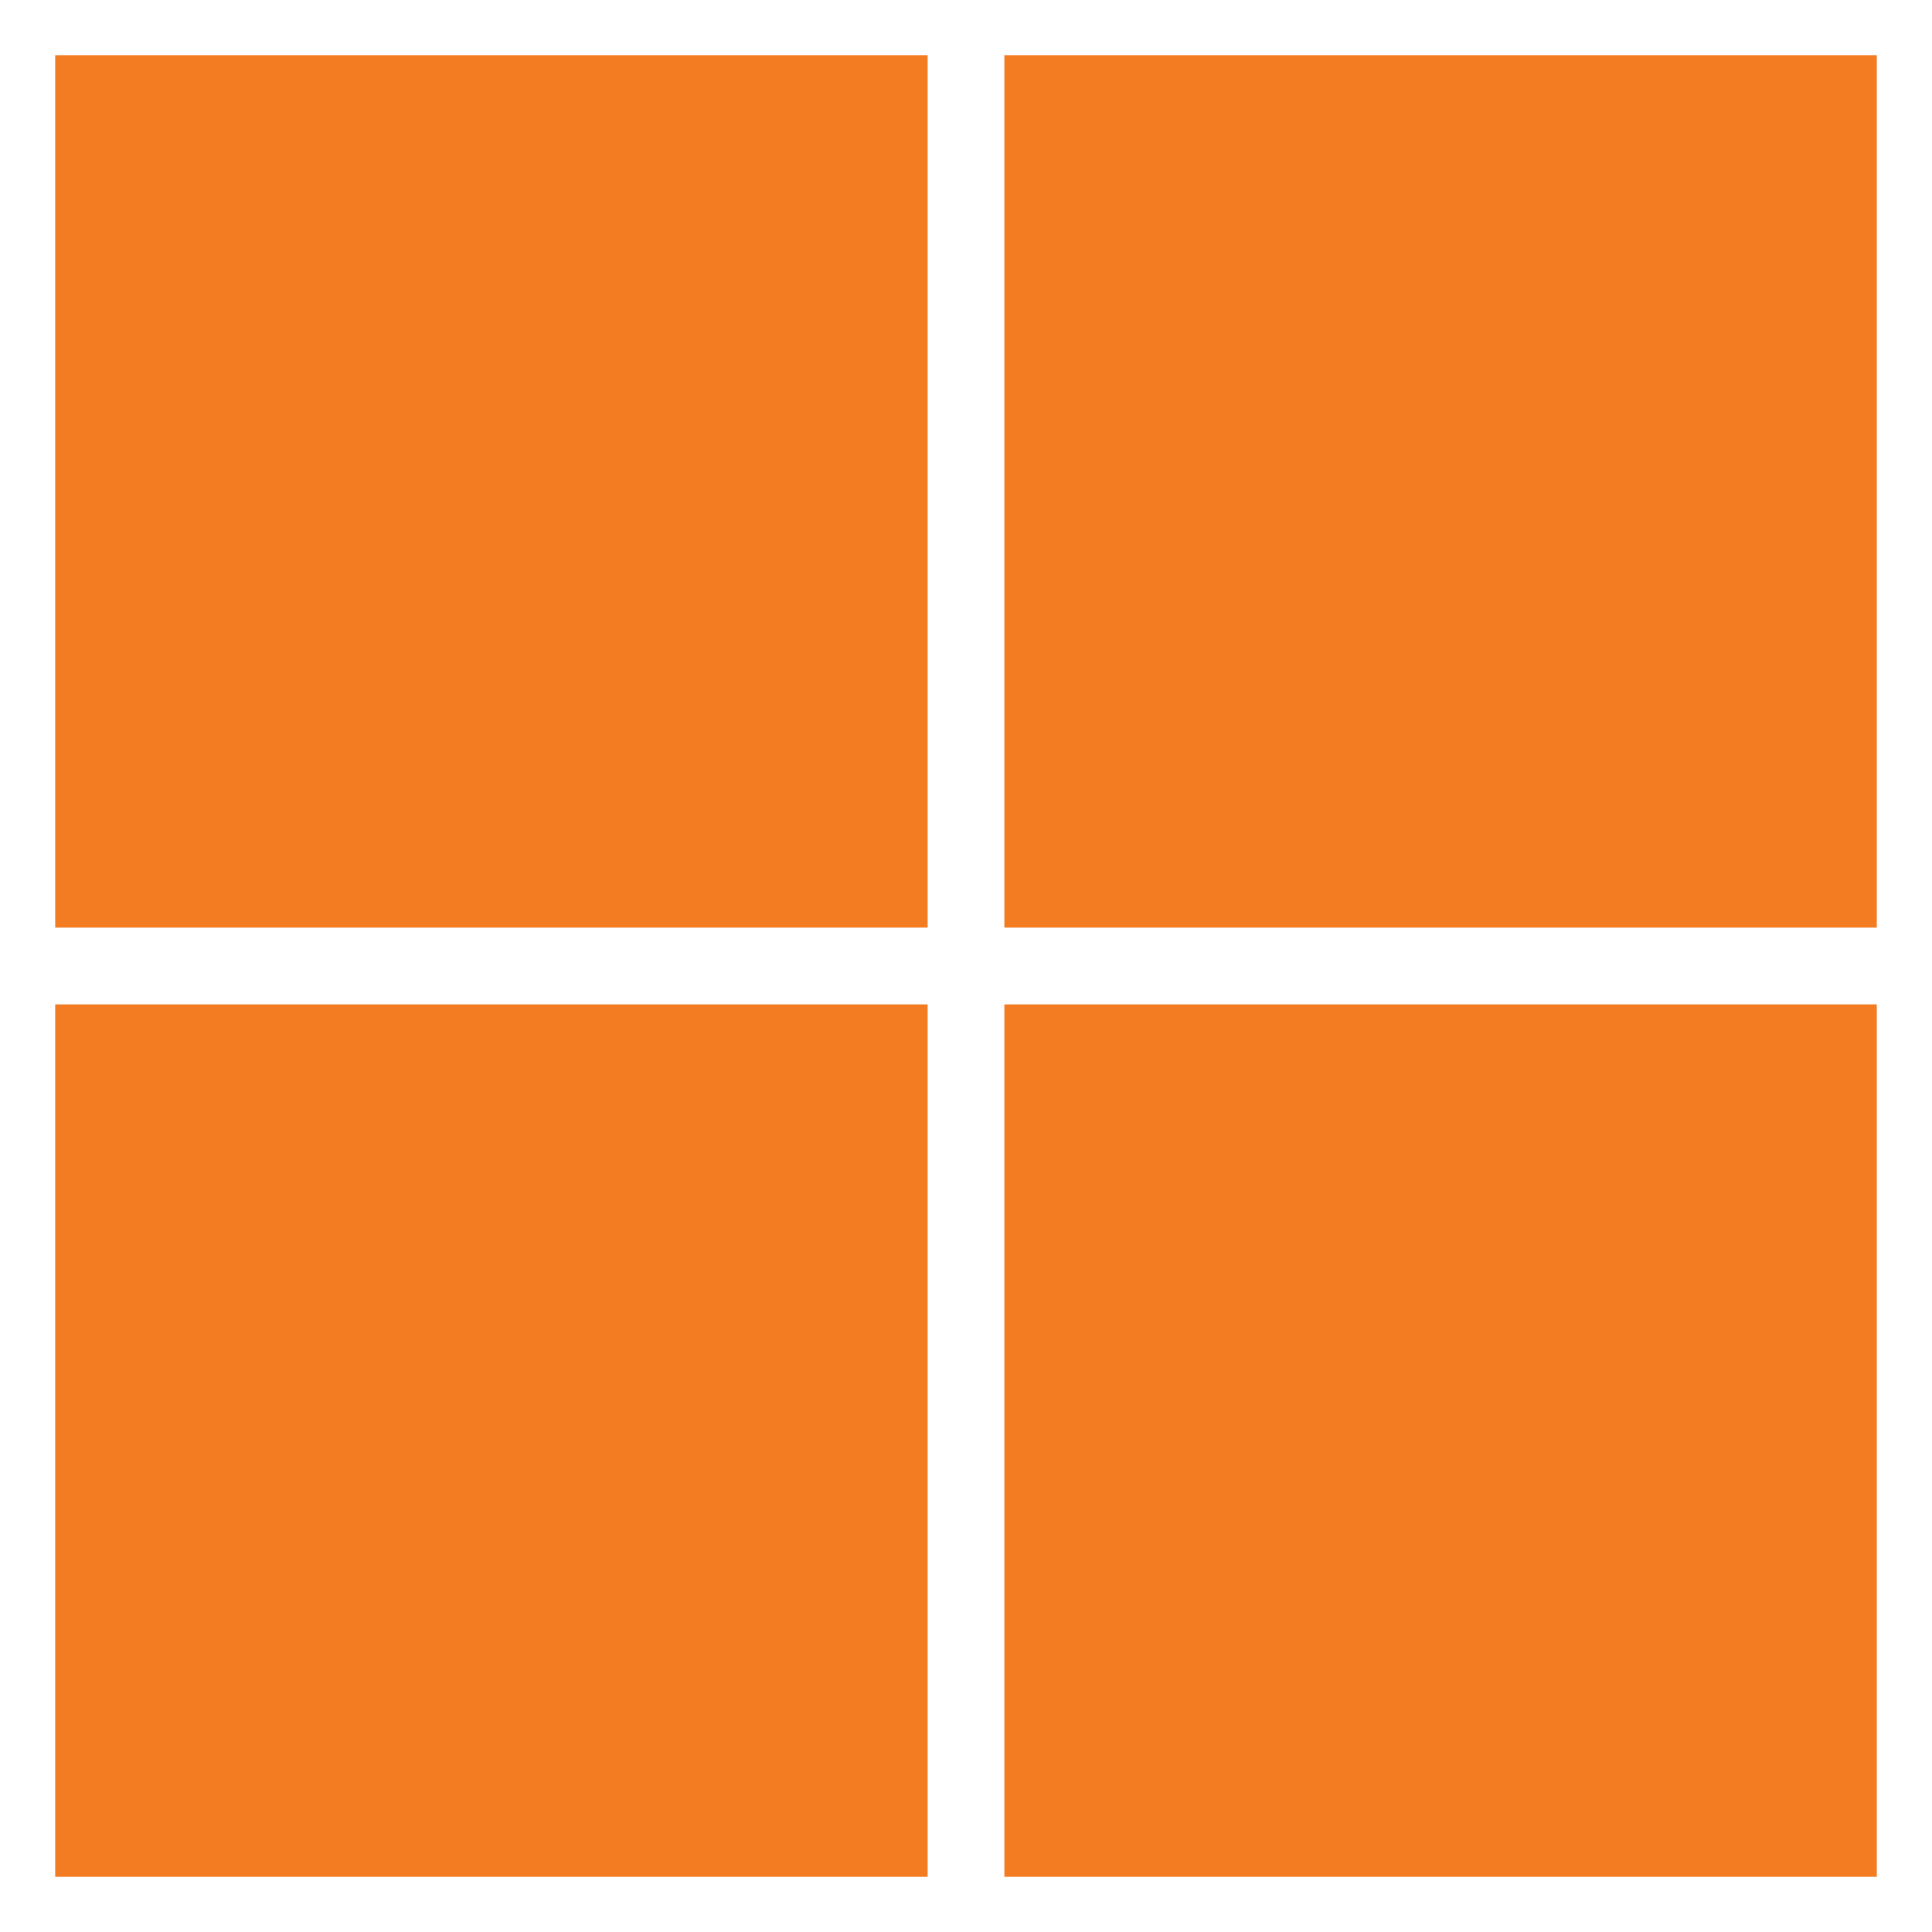
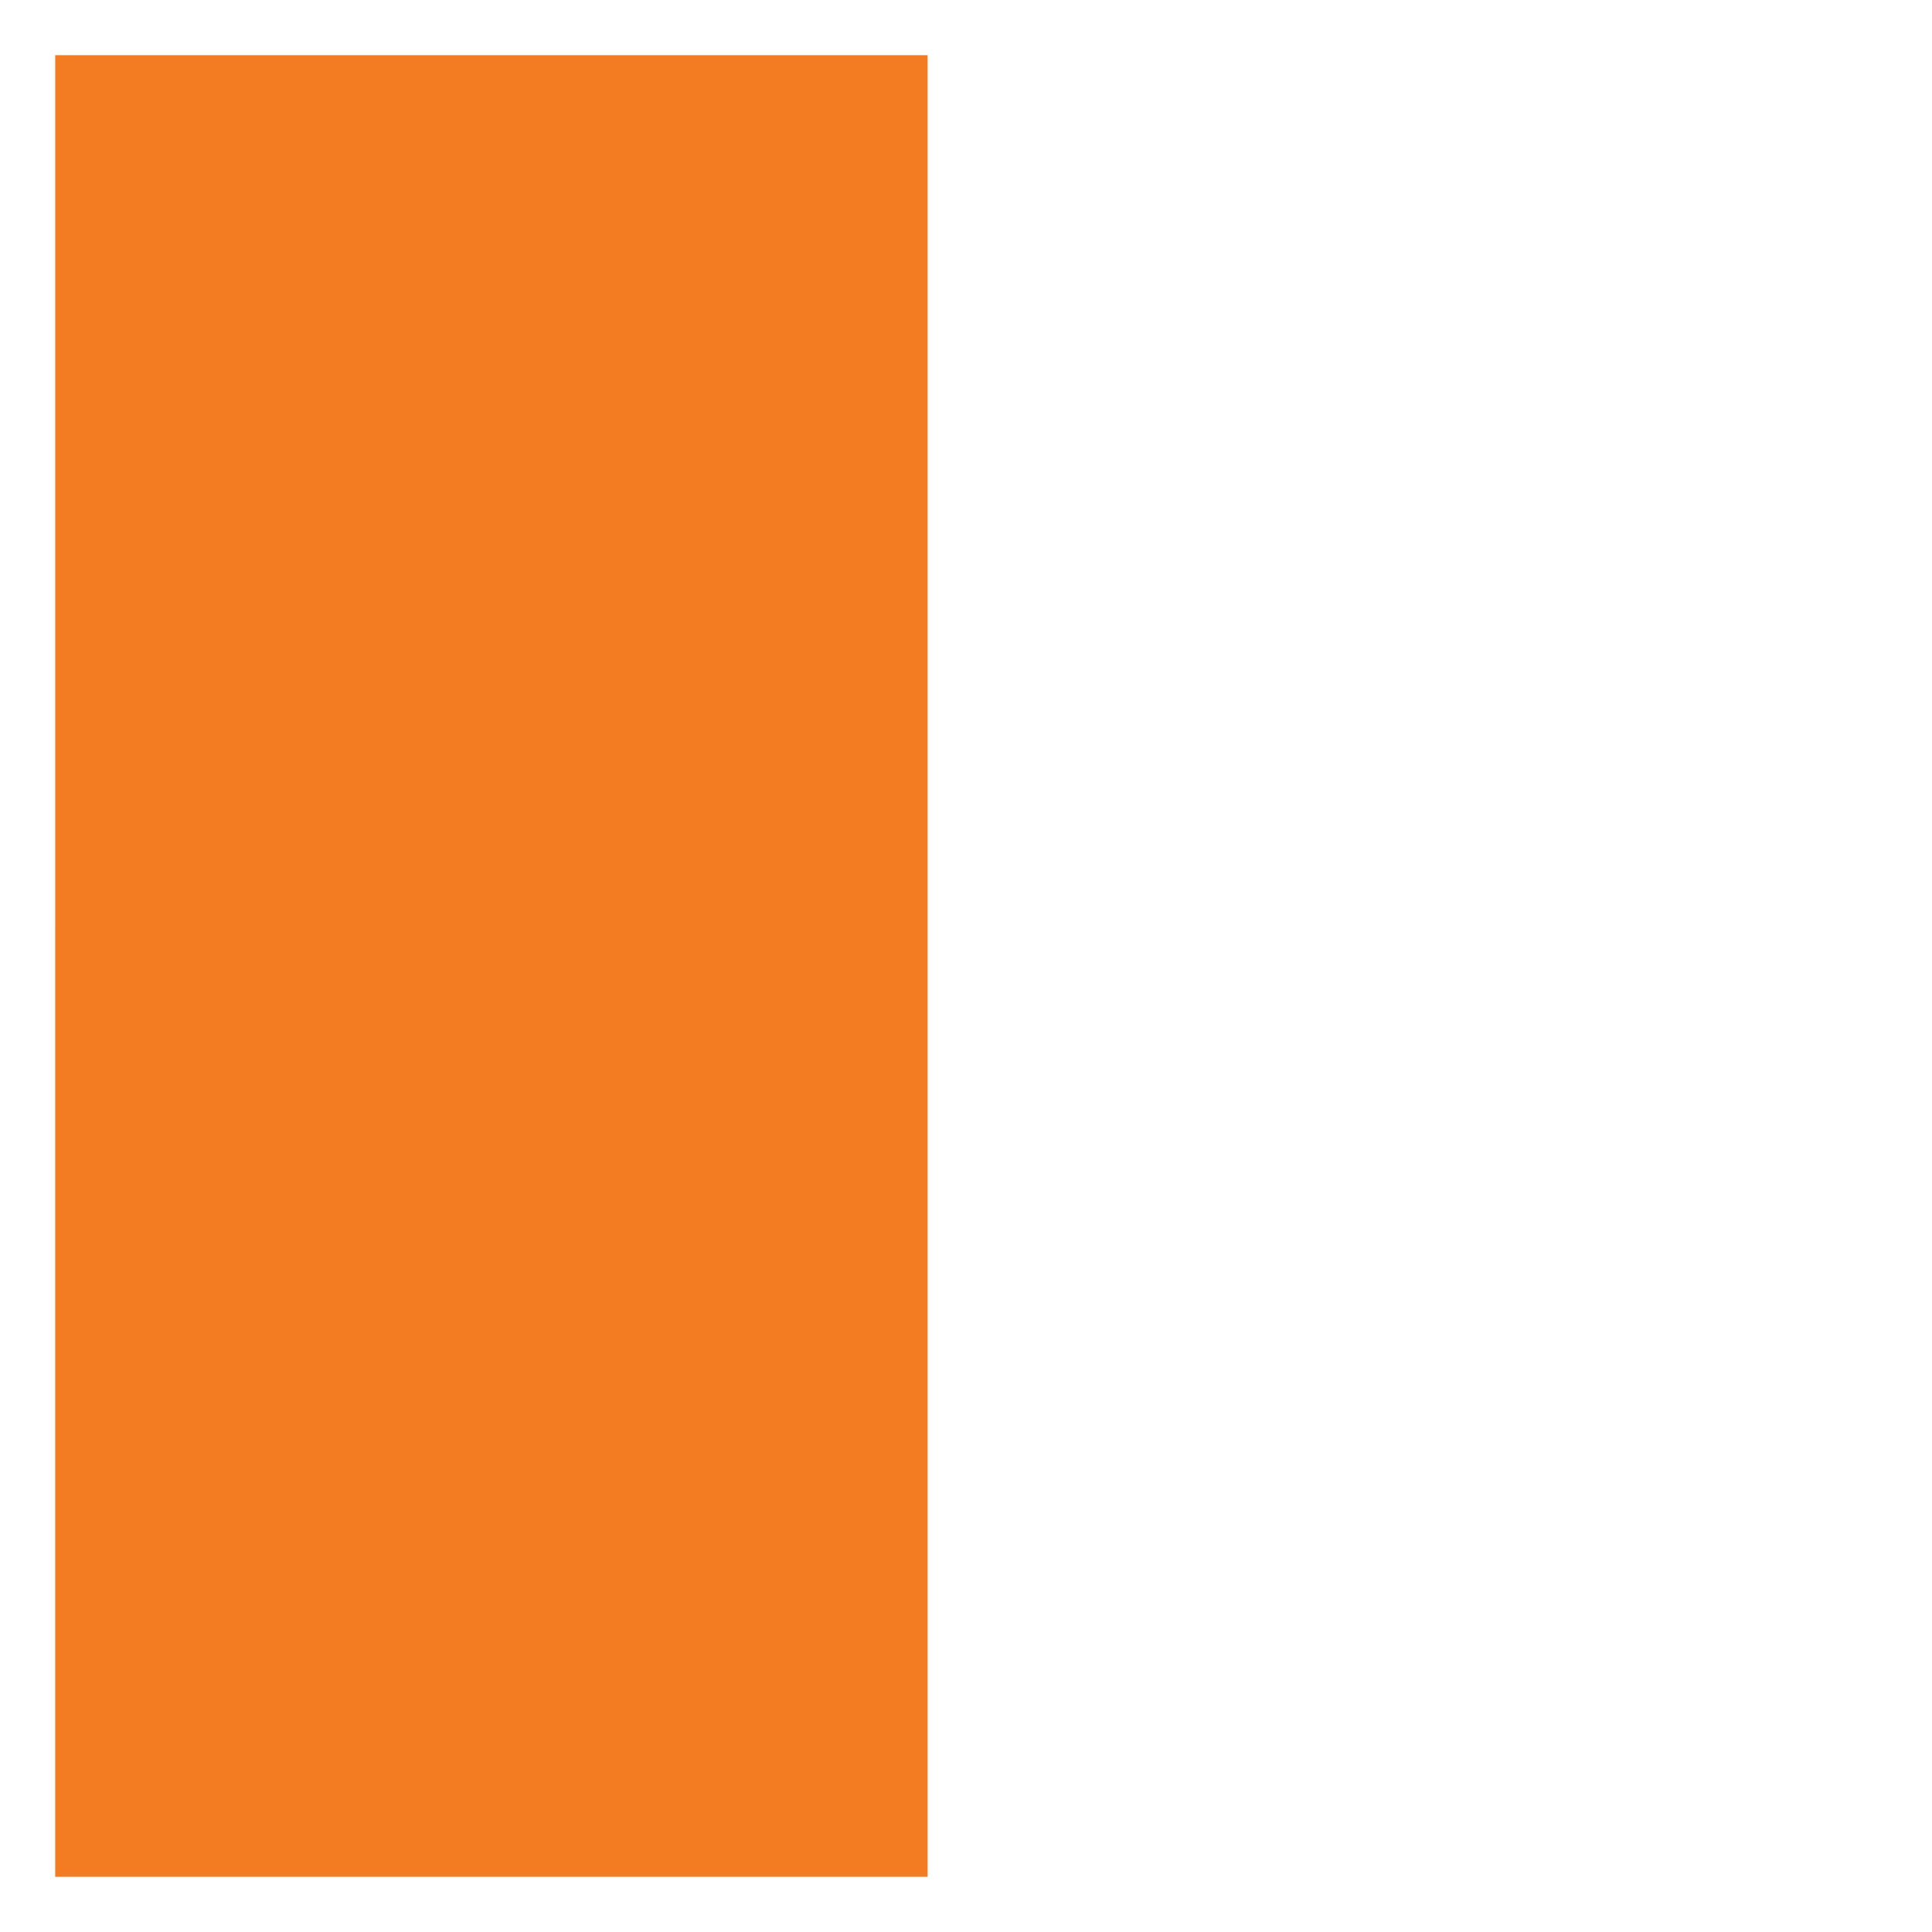
<svg xmlns="http://www.w3.org/2000/svg" id="Layer_1" width="70" height="70" viewBox="0 0 70 70">
-   <path d="m33.61,2v31.61H2V2h31.61Zm0,34.39v31.61H2v-31.61h31.61ZM68,2v31.61h-31.61V2h31.61Zm0,34.39v31.61h-31.61v-31.61h31.61Z" fill="#f37b21" stroke-width="0" />
+   <path d="m33.61,2v31.61H2V2h31.61Zm0,34.39v31.61H2v-31.61h31.61Zv31.61h-31.61V2h31.61Zm0,34.39v31.61h-31.61v-31.61h31.61Z" fill="#f37b21" stroke-width="0" />
</svg>